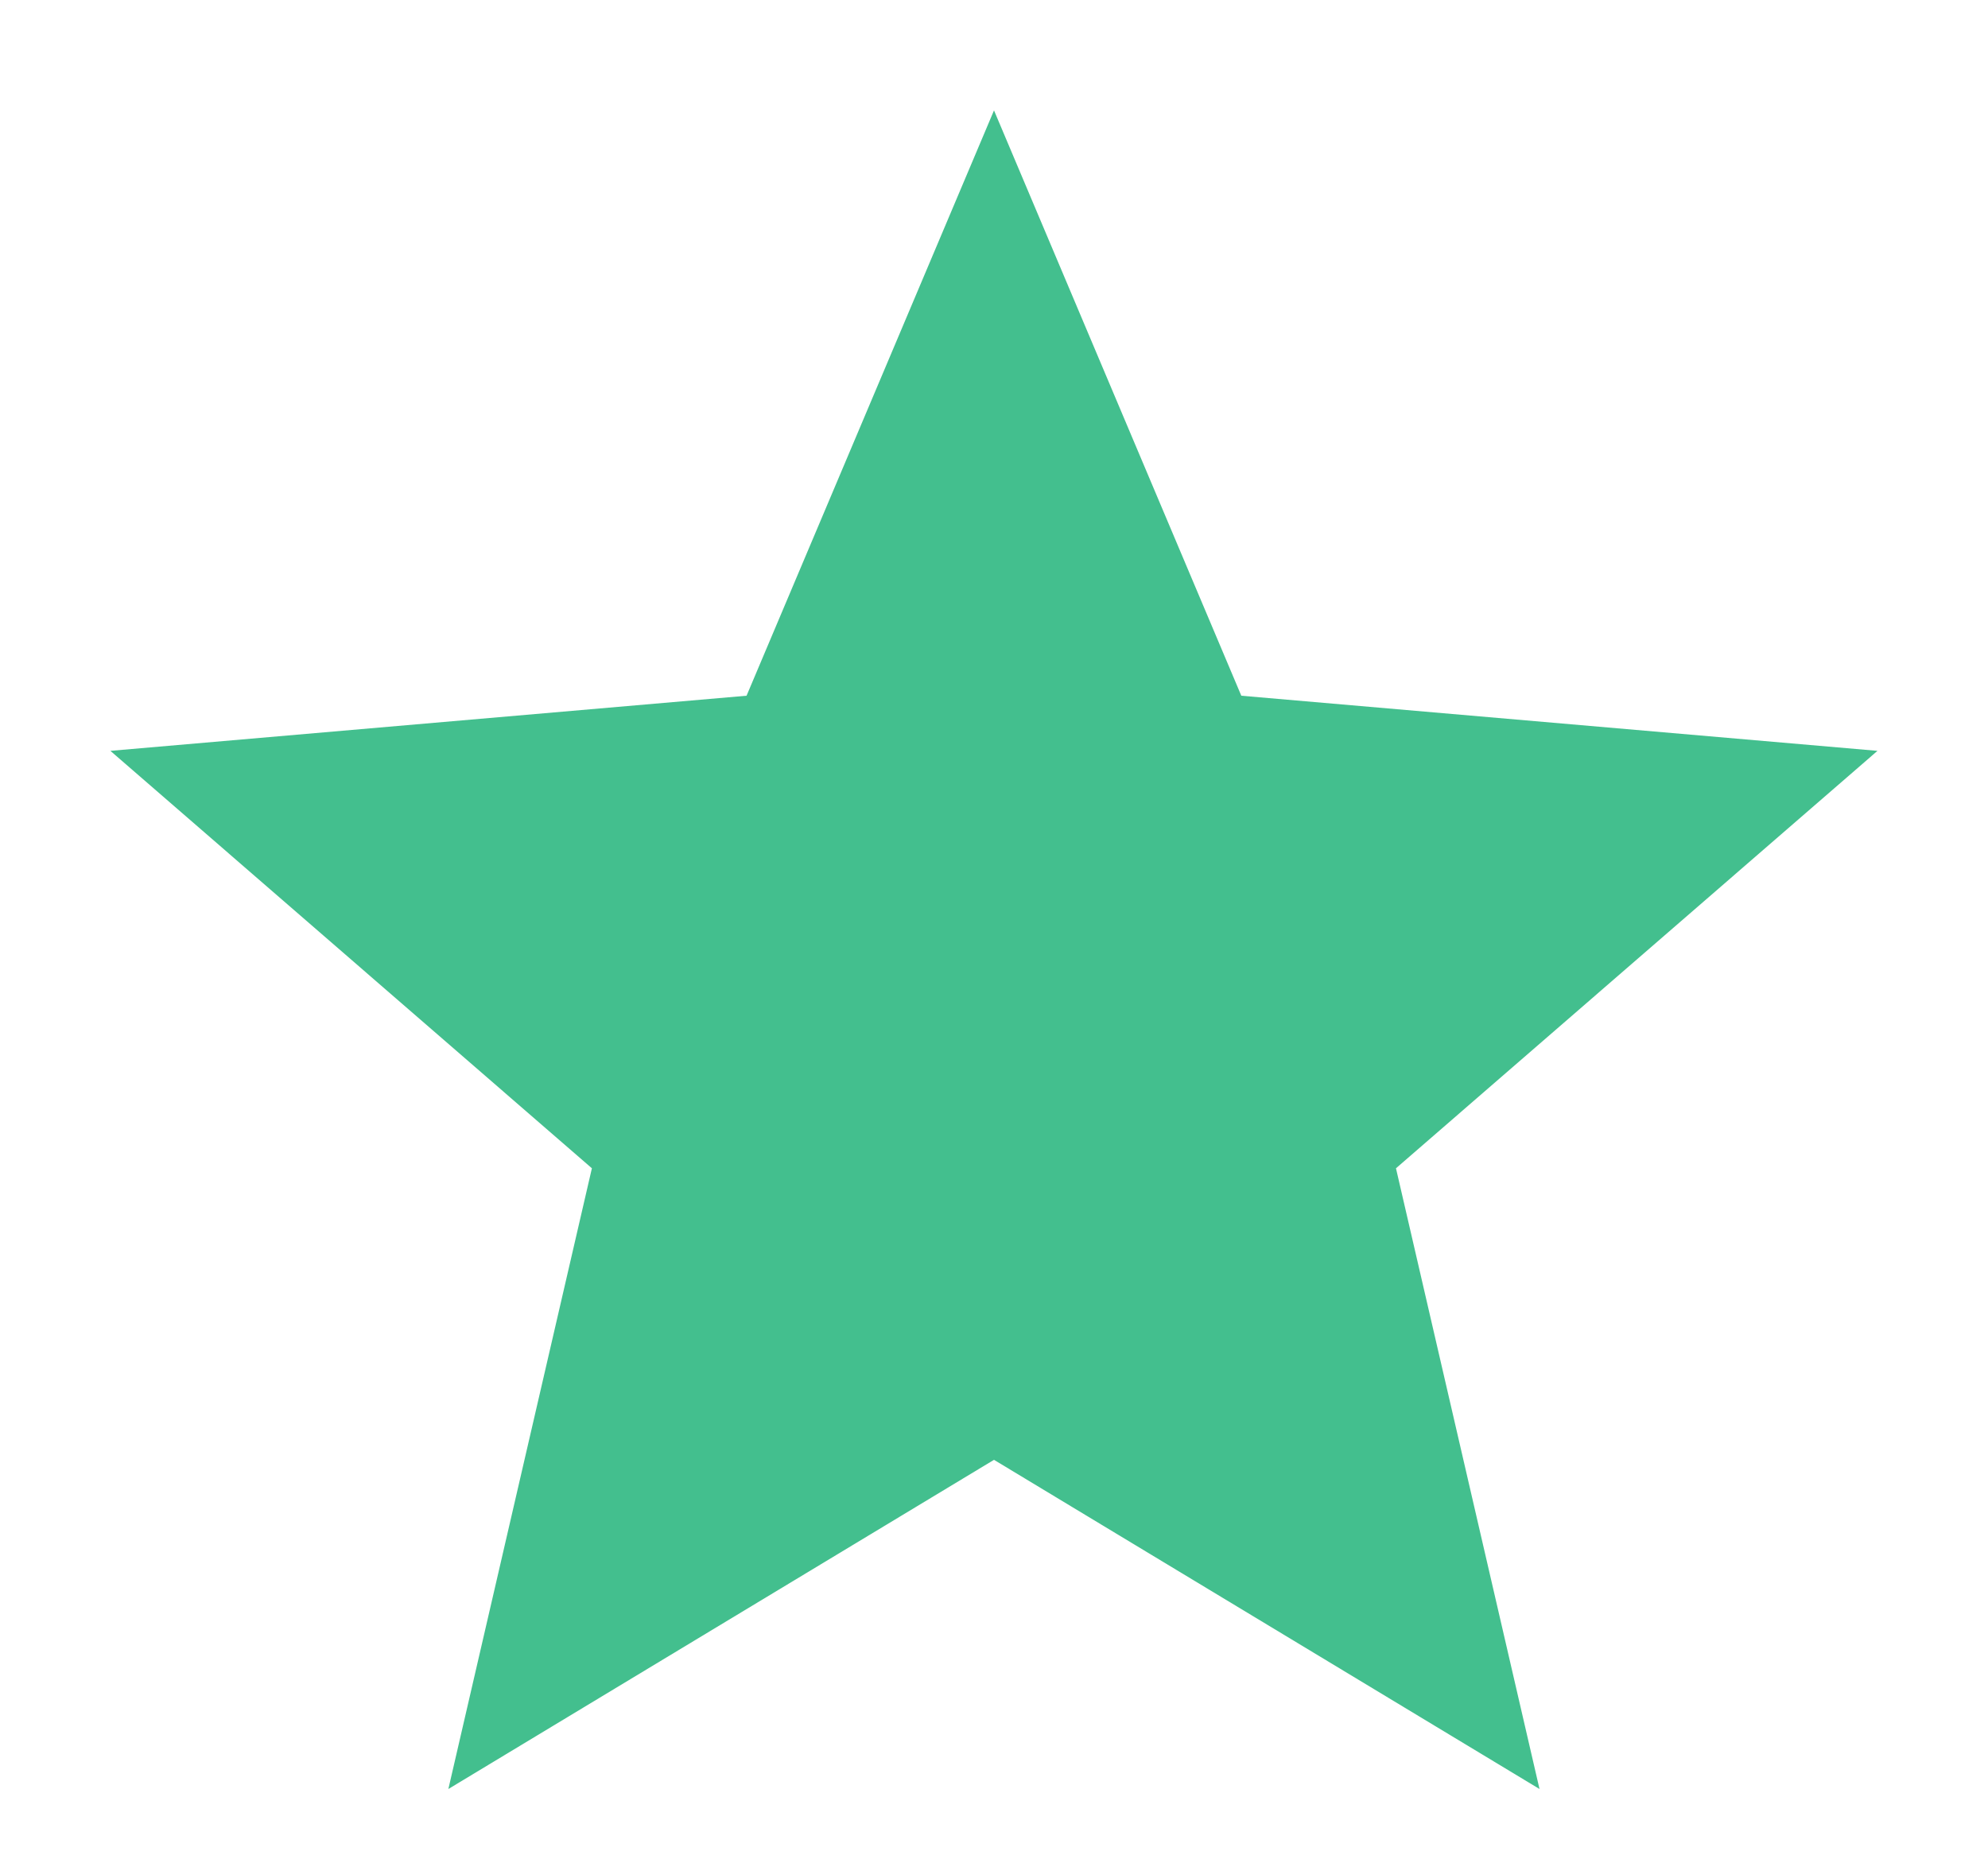
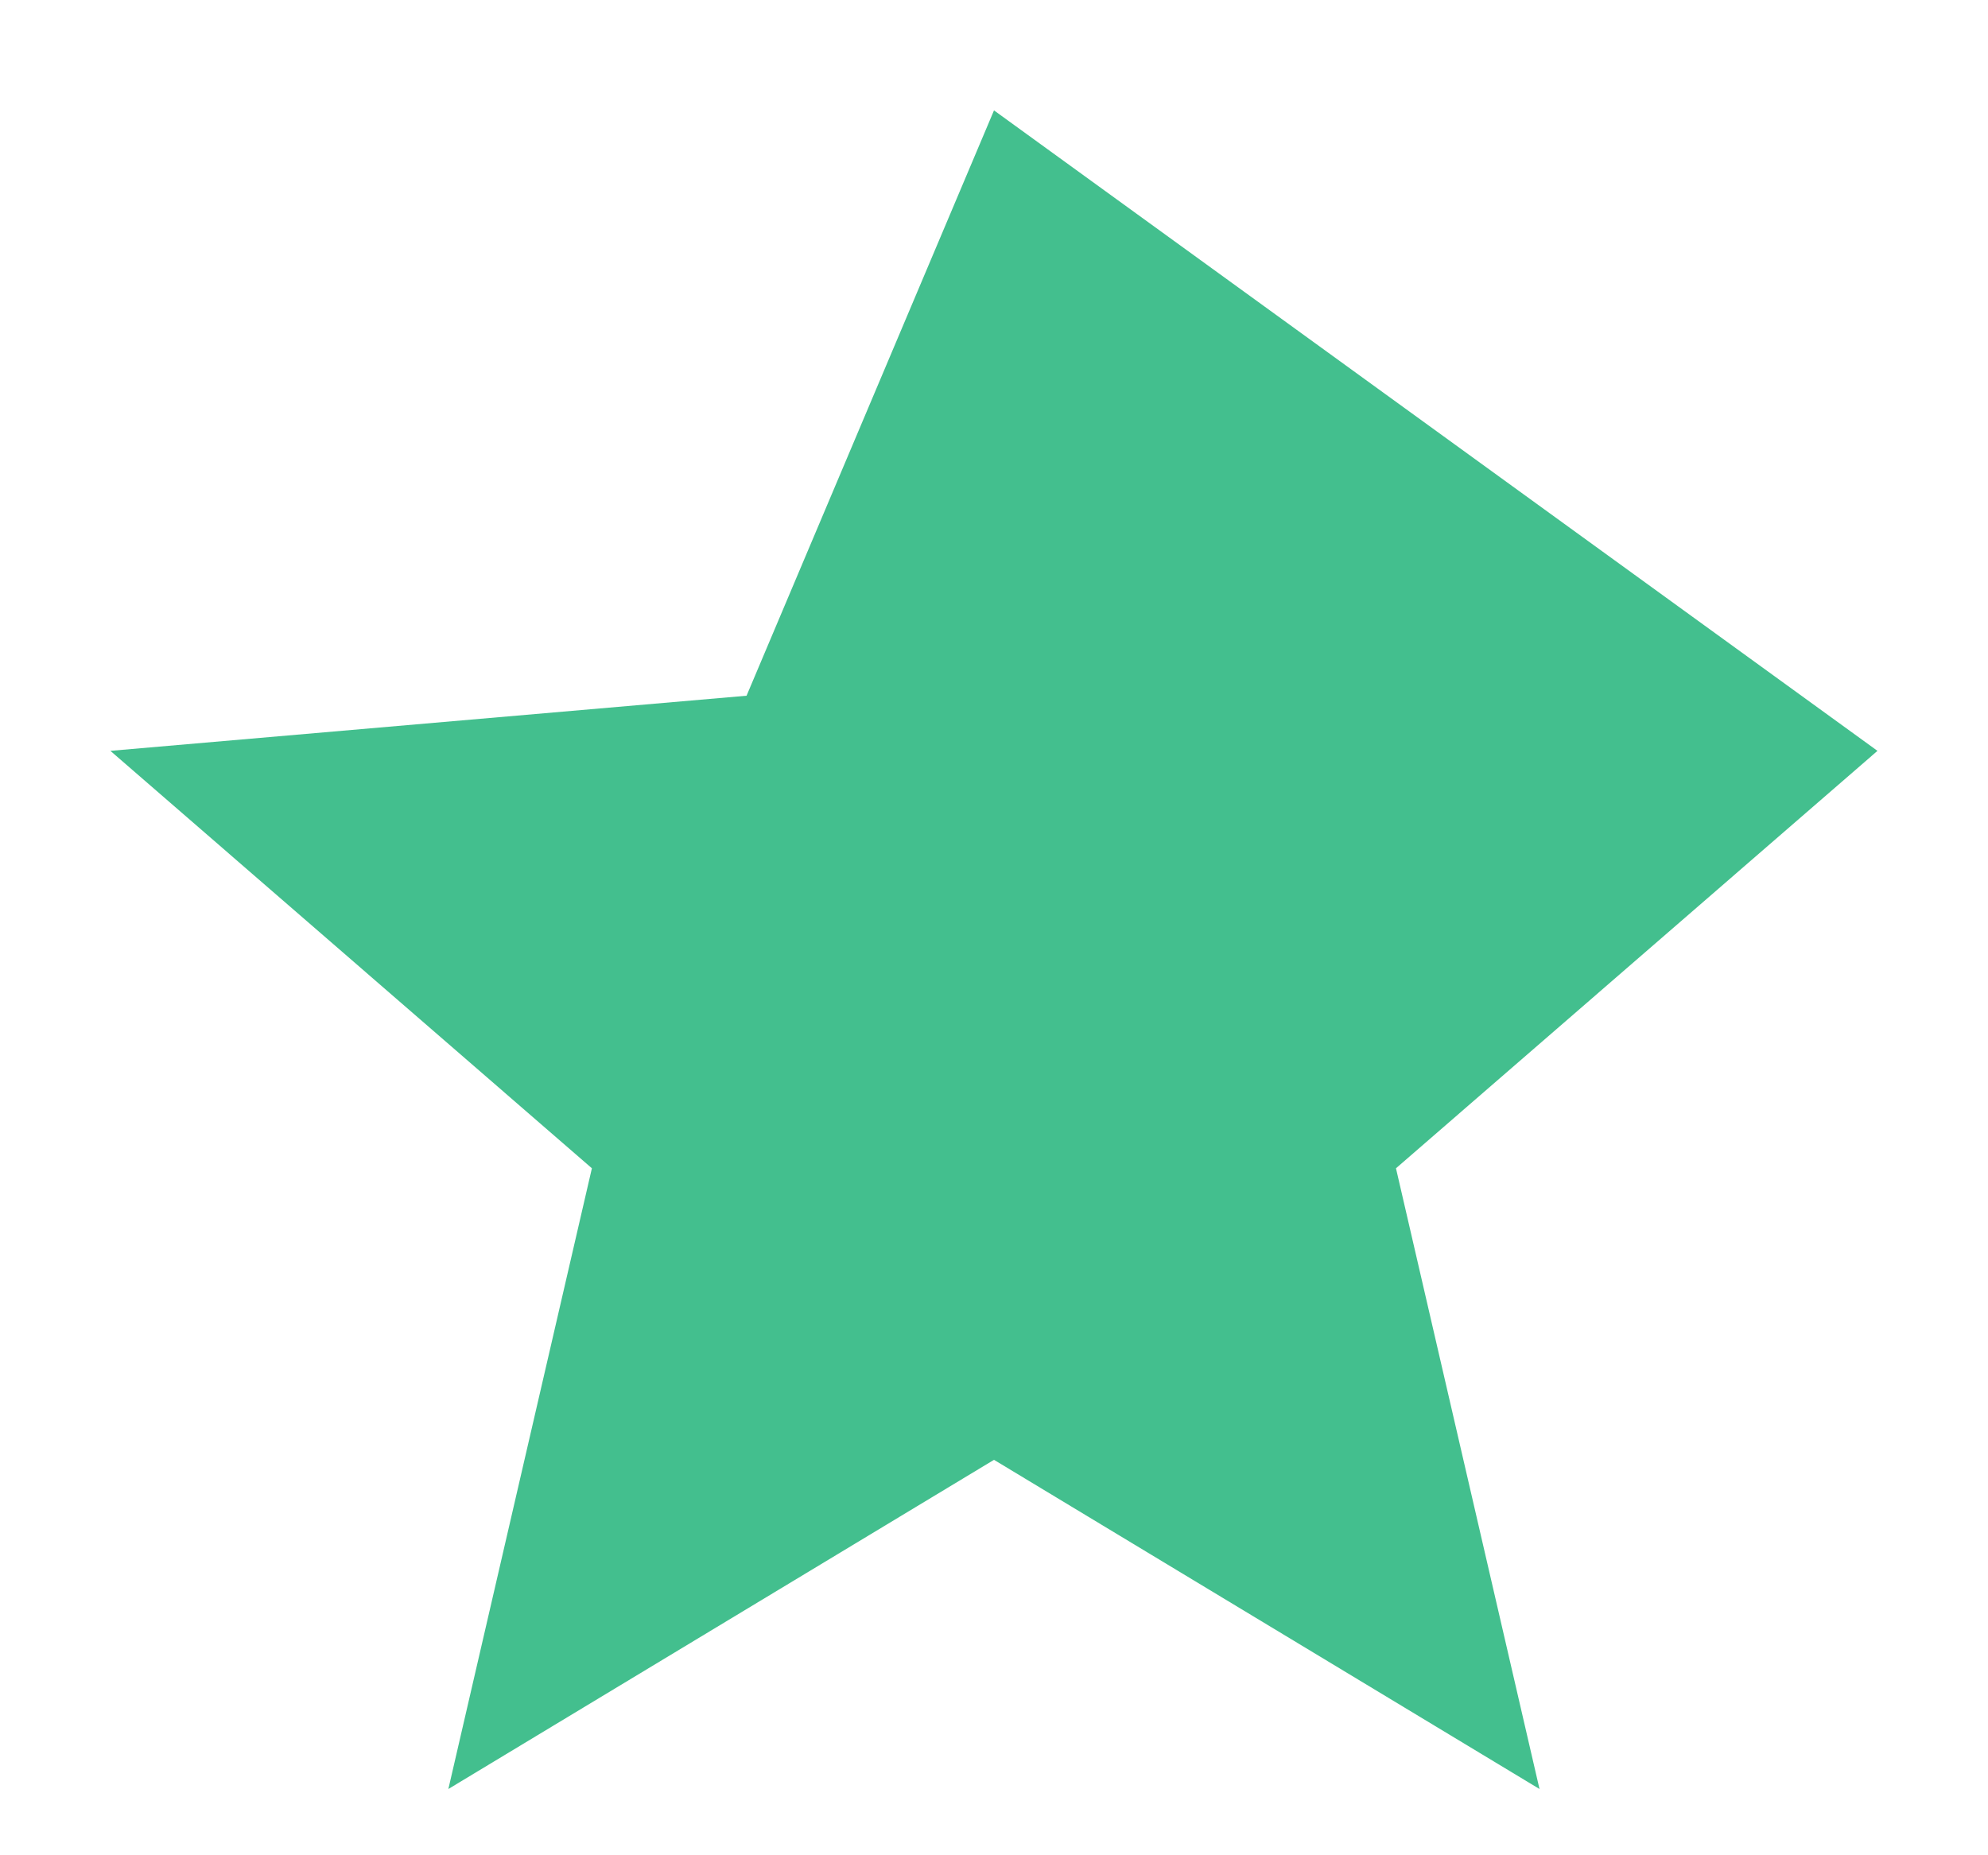
<svg xmlns="http://www.w3.org/2000/svg" width="15" height="14" viewBox="0 0 15 14" fill="none">
-   <path d="M3.383 13.5L4.466 8.816L0.833 5.666L5.633 5.25L7.5 0.833L9.366 5.25L14.166 5.666L10.533 8.816L11.616 13.5L7.5 11.016L3.383 13.5Z" fill="#43BF8E" />
+   <path d="M3.383 13.5L4.466 8.816L0.833 5.666L5.633 5.25L7.5 0.833L14.166 5.666L10.533 8.816L11.616 13.5L7.5 11.016L3.383 13.5Z" fill="#43BF8E" />
</svg>